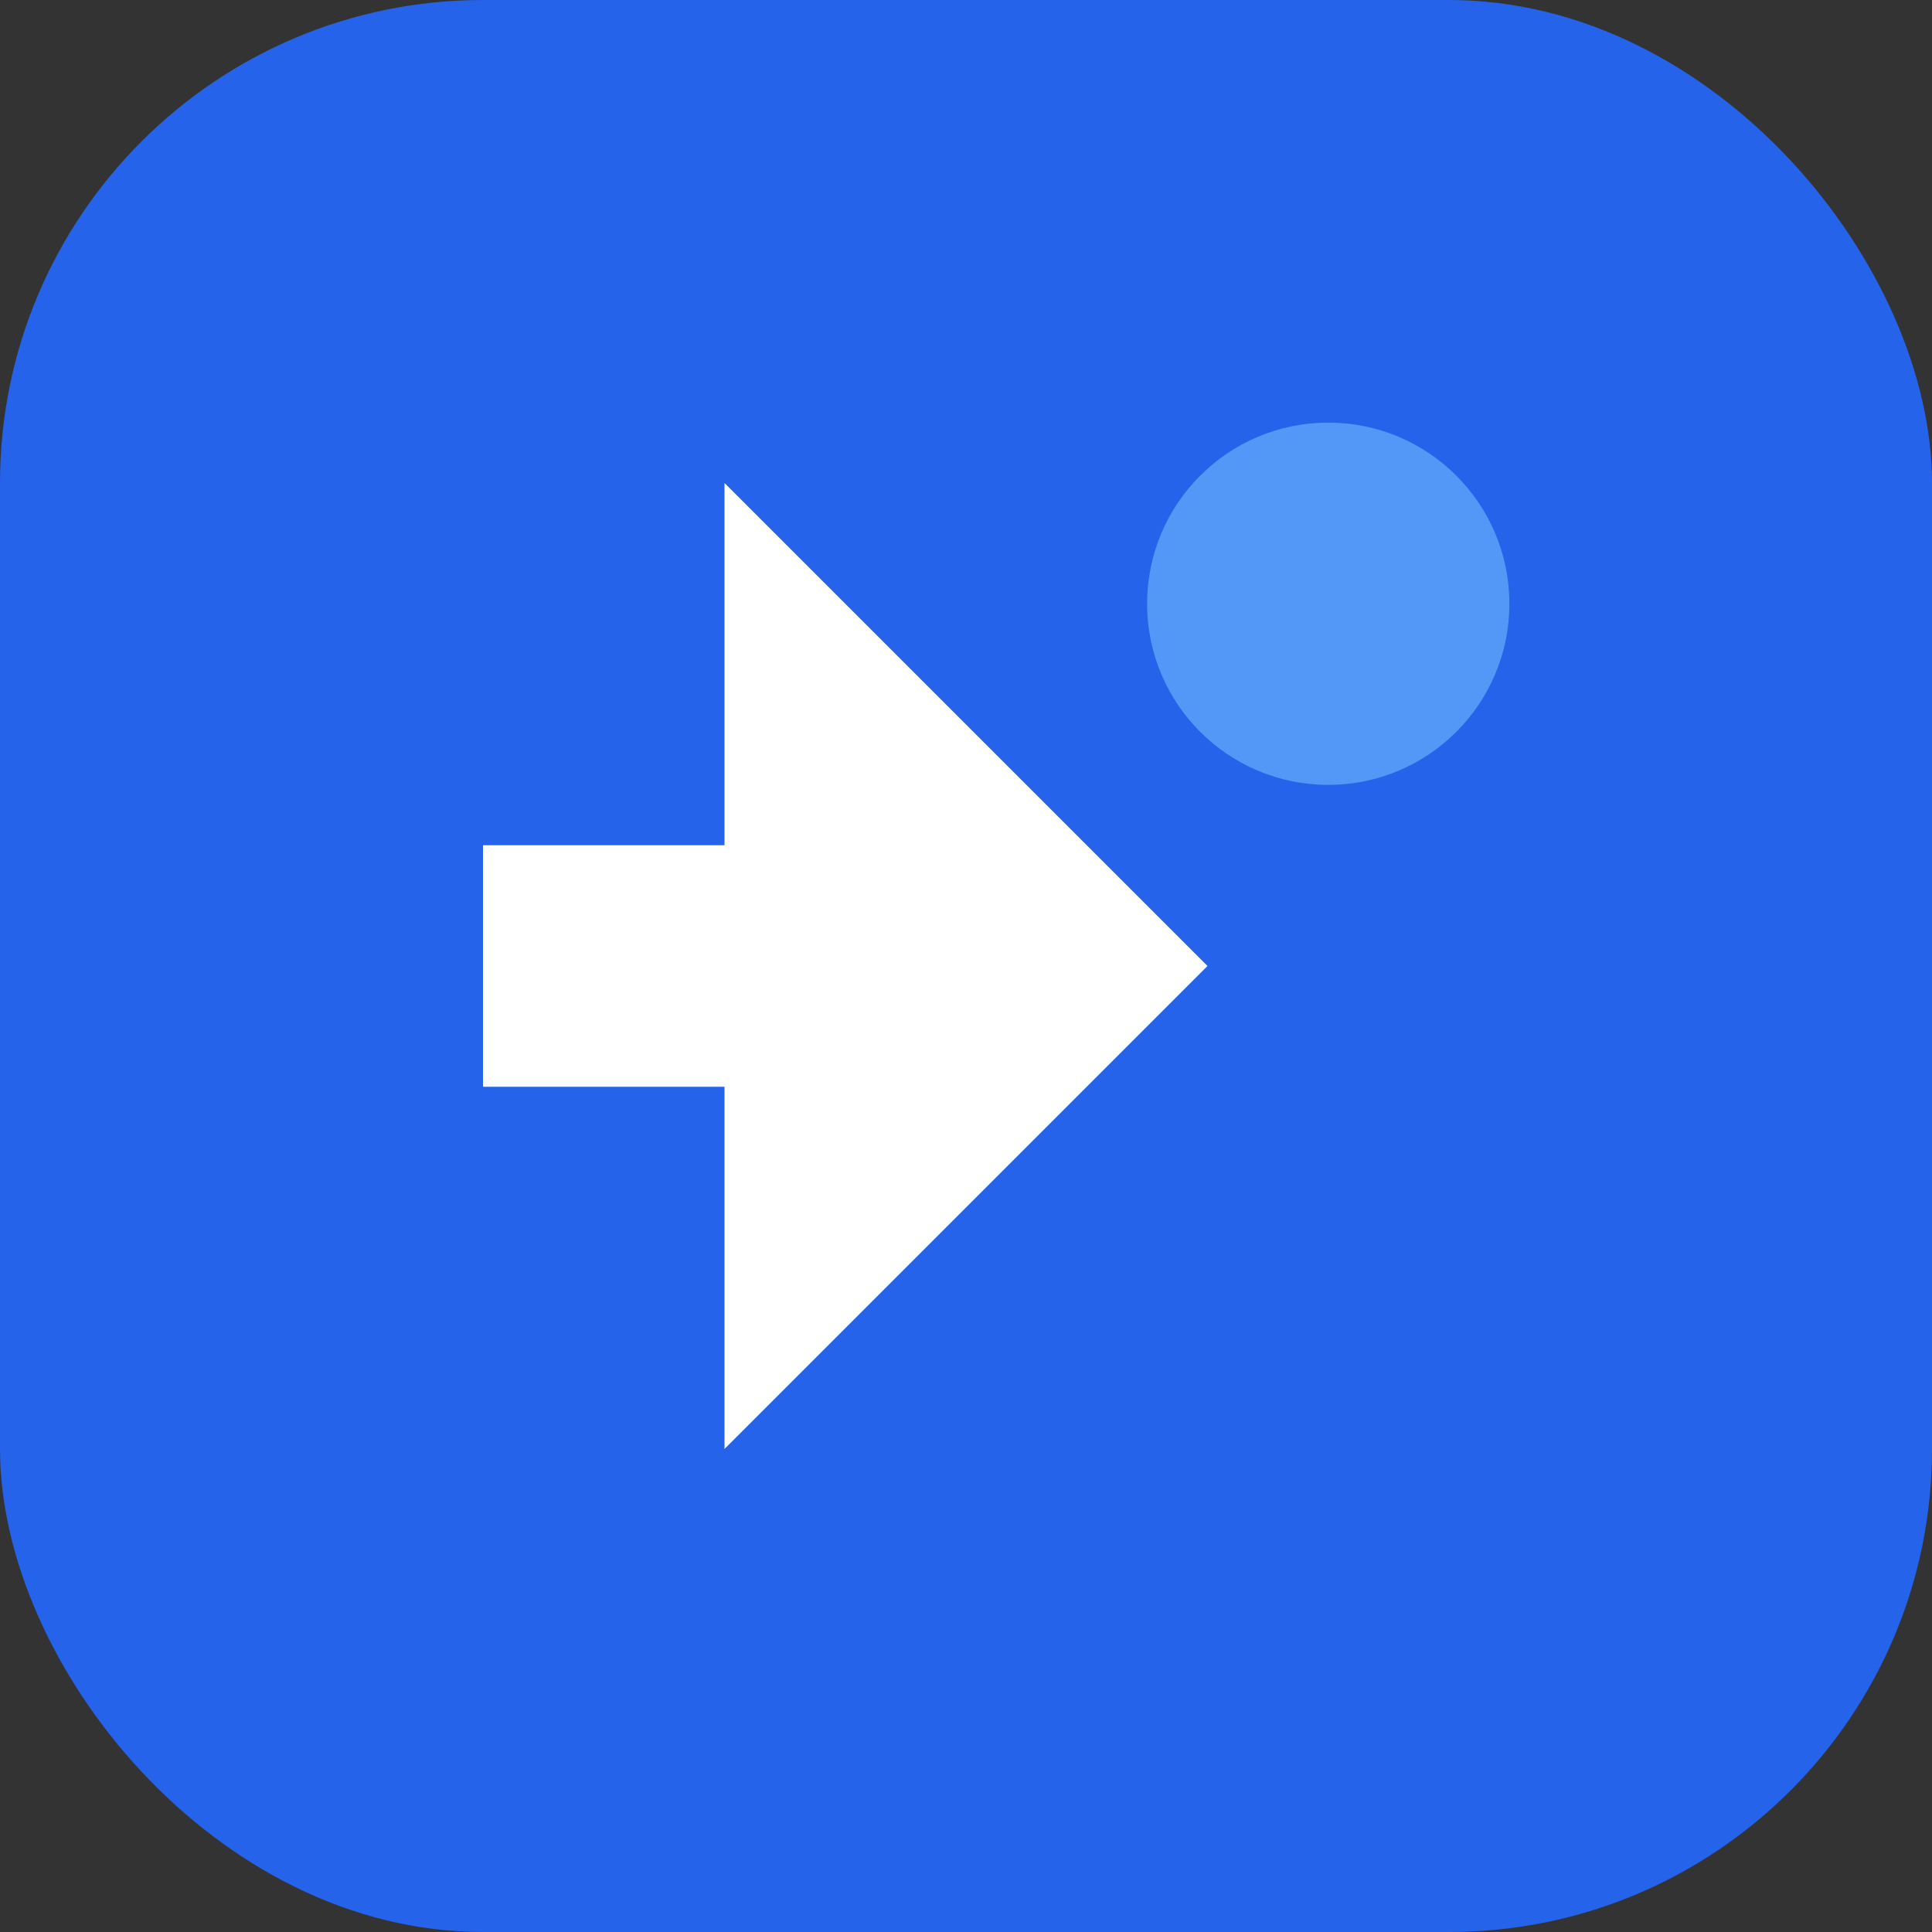
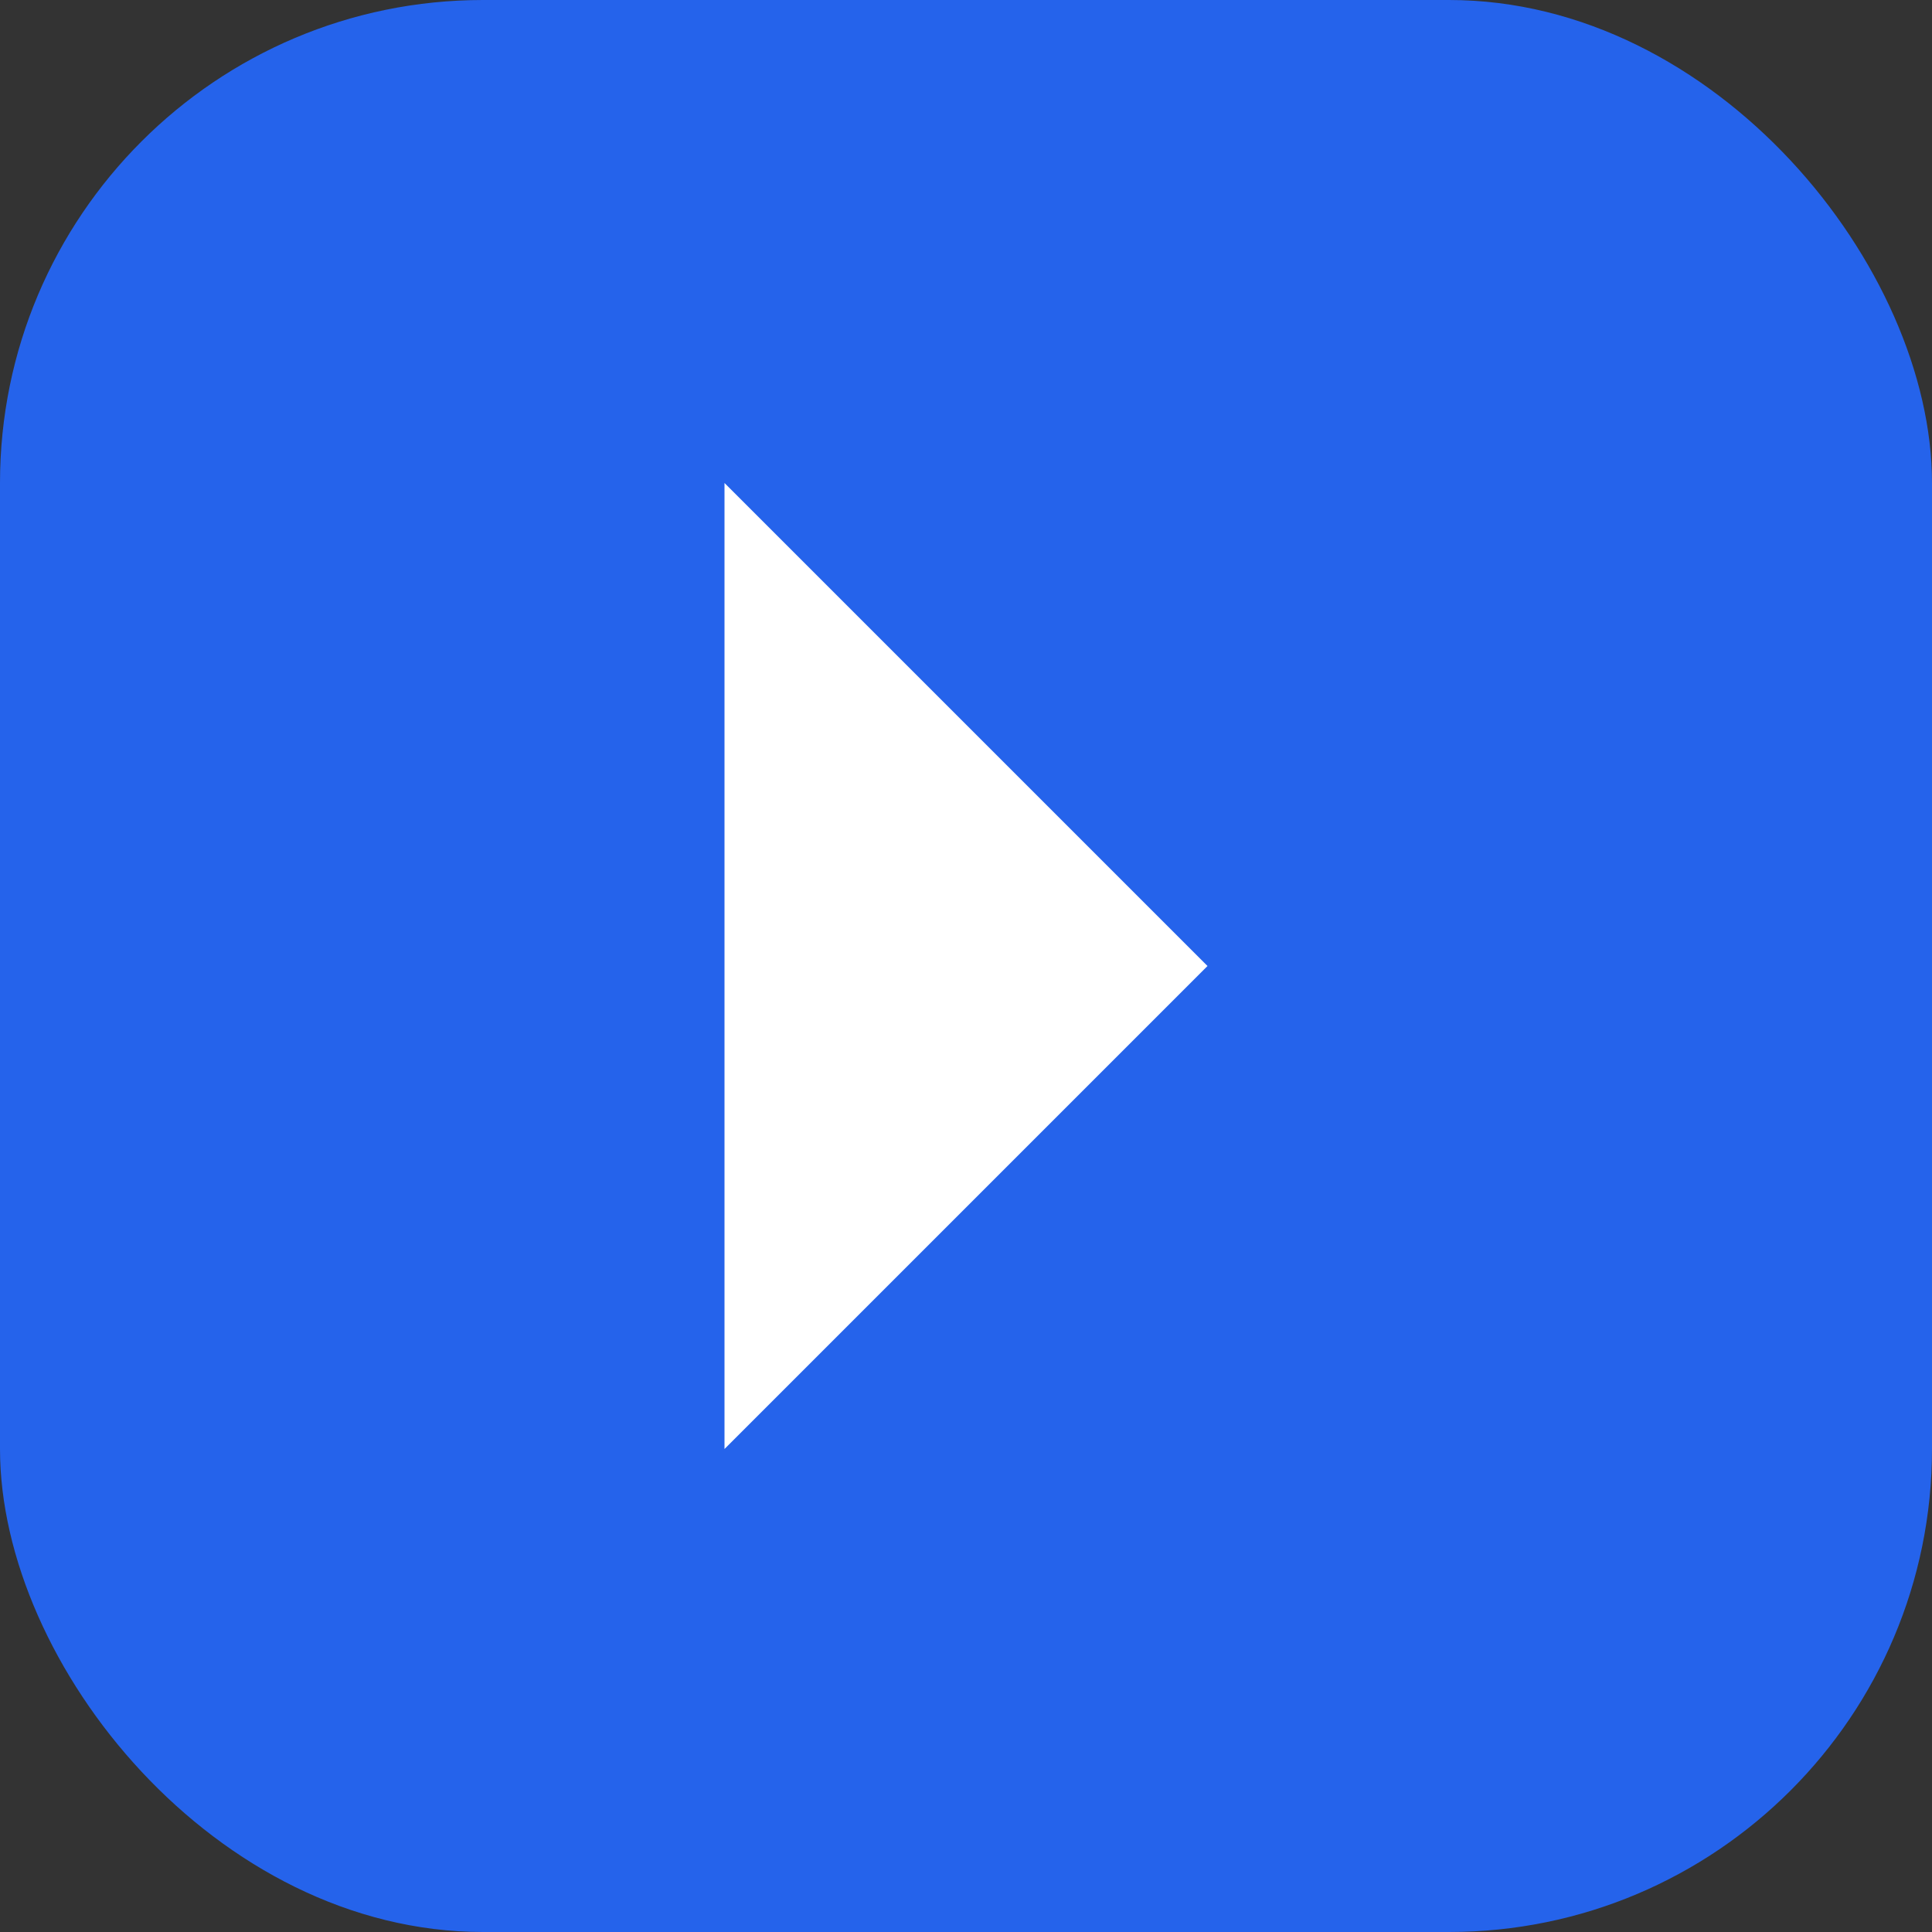
<svg xmlns="http://www.w3.org/2000/svg" width="32" height="32" viewBox="0 0 32 32" fill="none">
  <rect x="0" y="0" width="32" height="32" fill="#333333" stroke="none" />
  <rect width="32" height="32" rx="8" fill="#2563EB" />
-   <path d="M12 8L20 16L12 24V18H8V14H12V8Z" fill="white" />
-   <circle cx="22" cy="10" r="3" fill="#60A5FA" opacity="0.8" />
+   <path d="M12 8L20 16L12 24V18V14H12V8Z" fill="white" />
</svg>